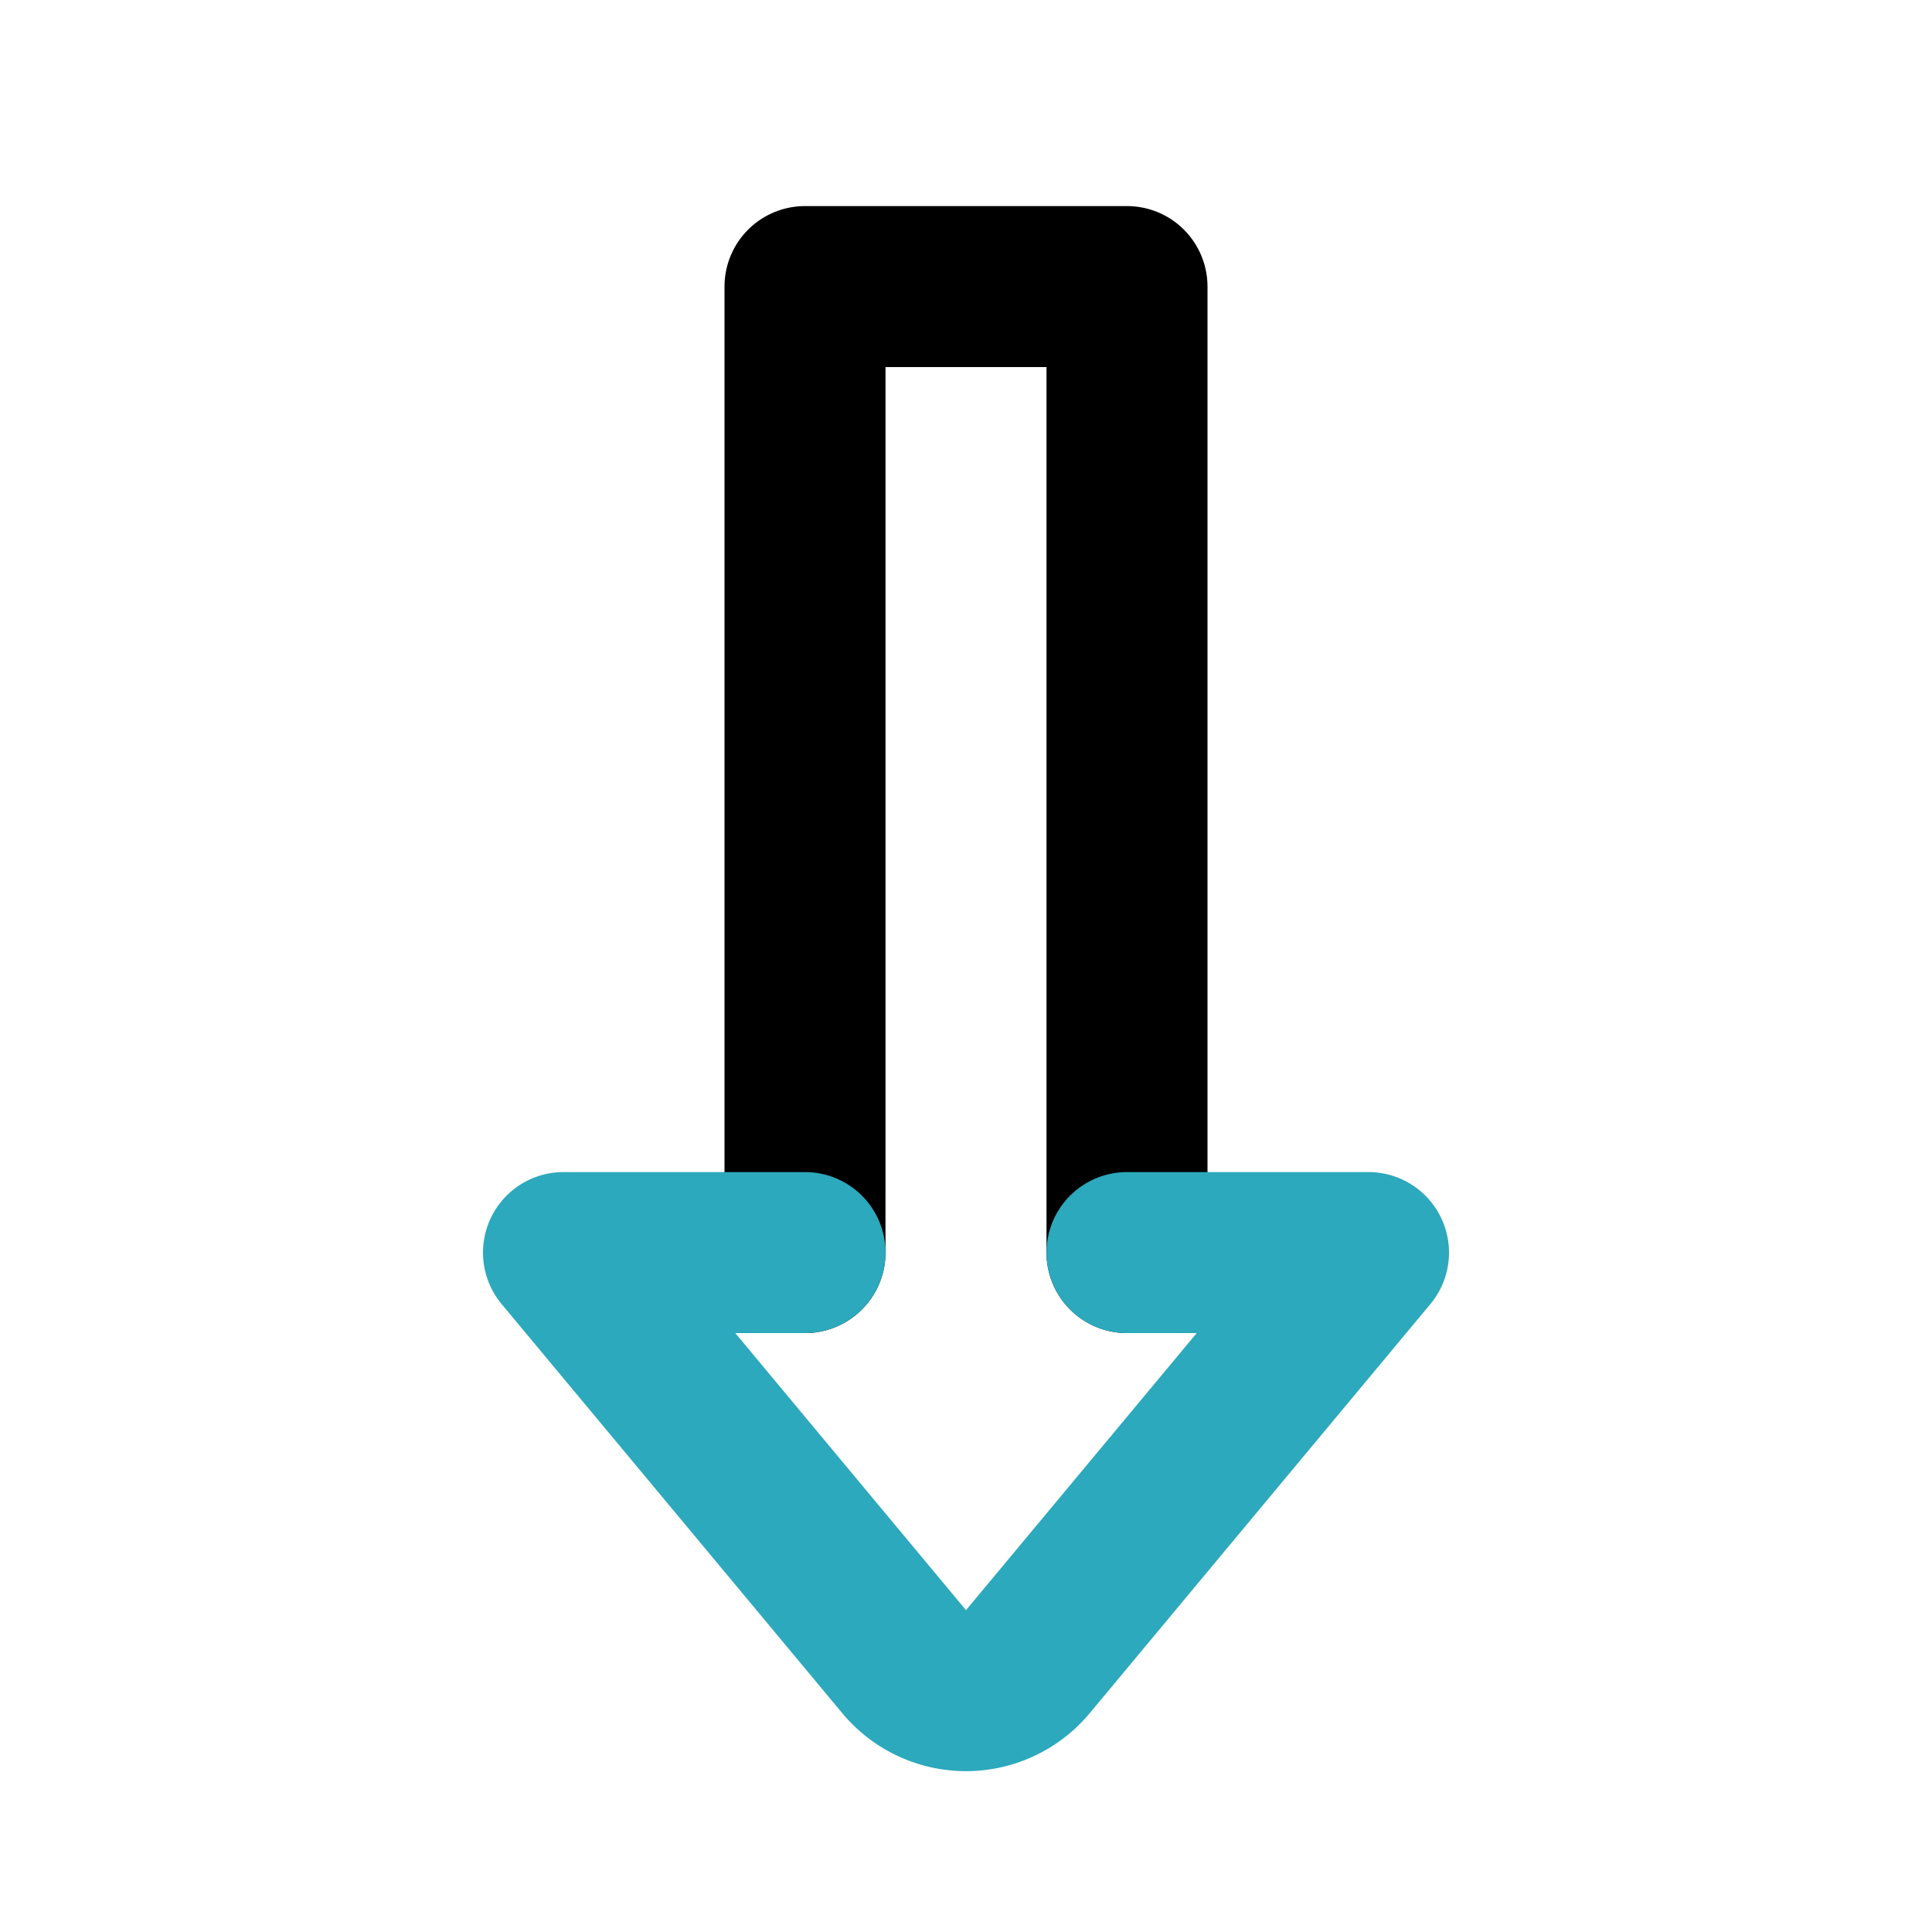
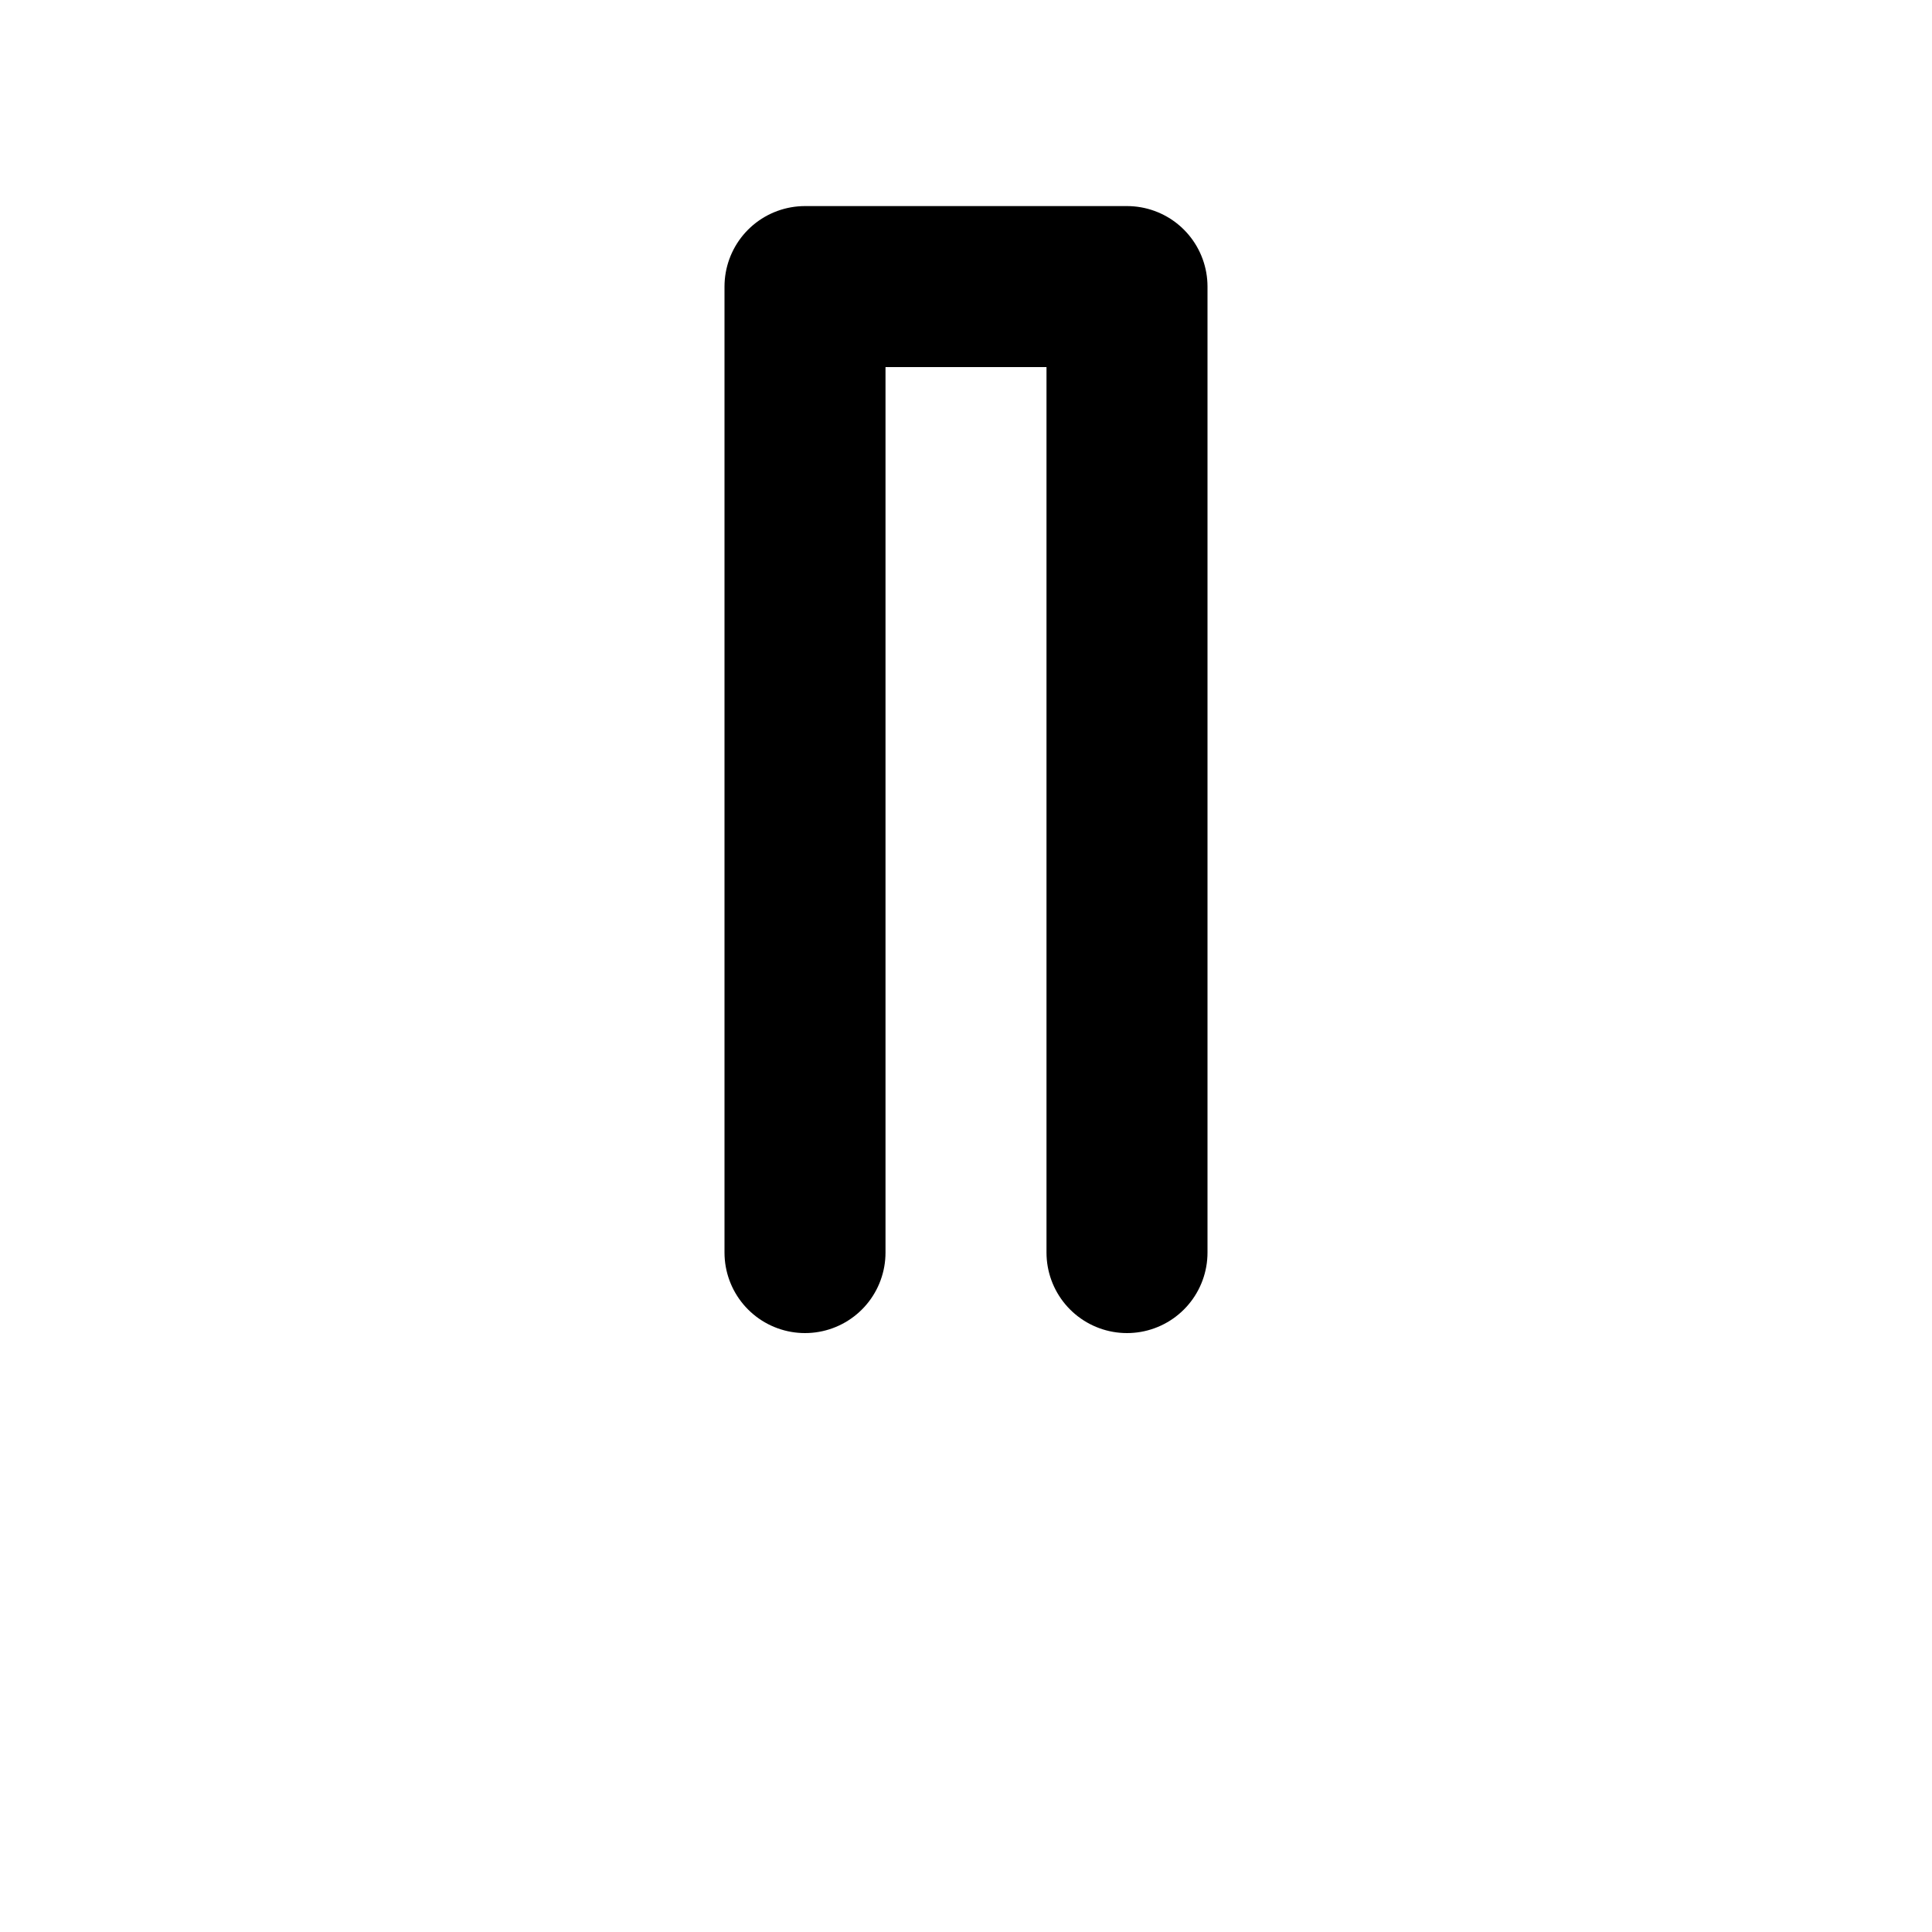
<svg xmlns="http://www.w3.org/2000/svg" fill="#000000" width="800px" height="800px" viewBox="0 0 24 24" id="down-sign-1" data-name="Line Color" class="icon line-color">
  <polyline id="primary" points="10 15.56 10 3.56 14 3.56 14 15.56" style="fill: none; stroke: rgb(0, 0, 0); stroke-linecap: round; stroke-linejoin: round; stroke-width: 2;" />
-   <path id="secondary" d="M14,15.56h3l-4.23,5.08a1,1,0,0,1-1.54,0L7,15.56h3" style="fill: none; stroke: rgb(44, 169, 188); stroke-linecap: round; stroke-linejoin: round; stroke-width: 2;" />
</svg>